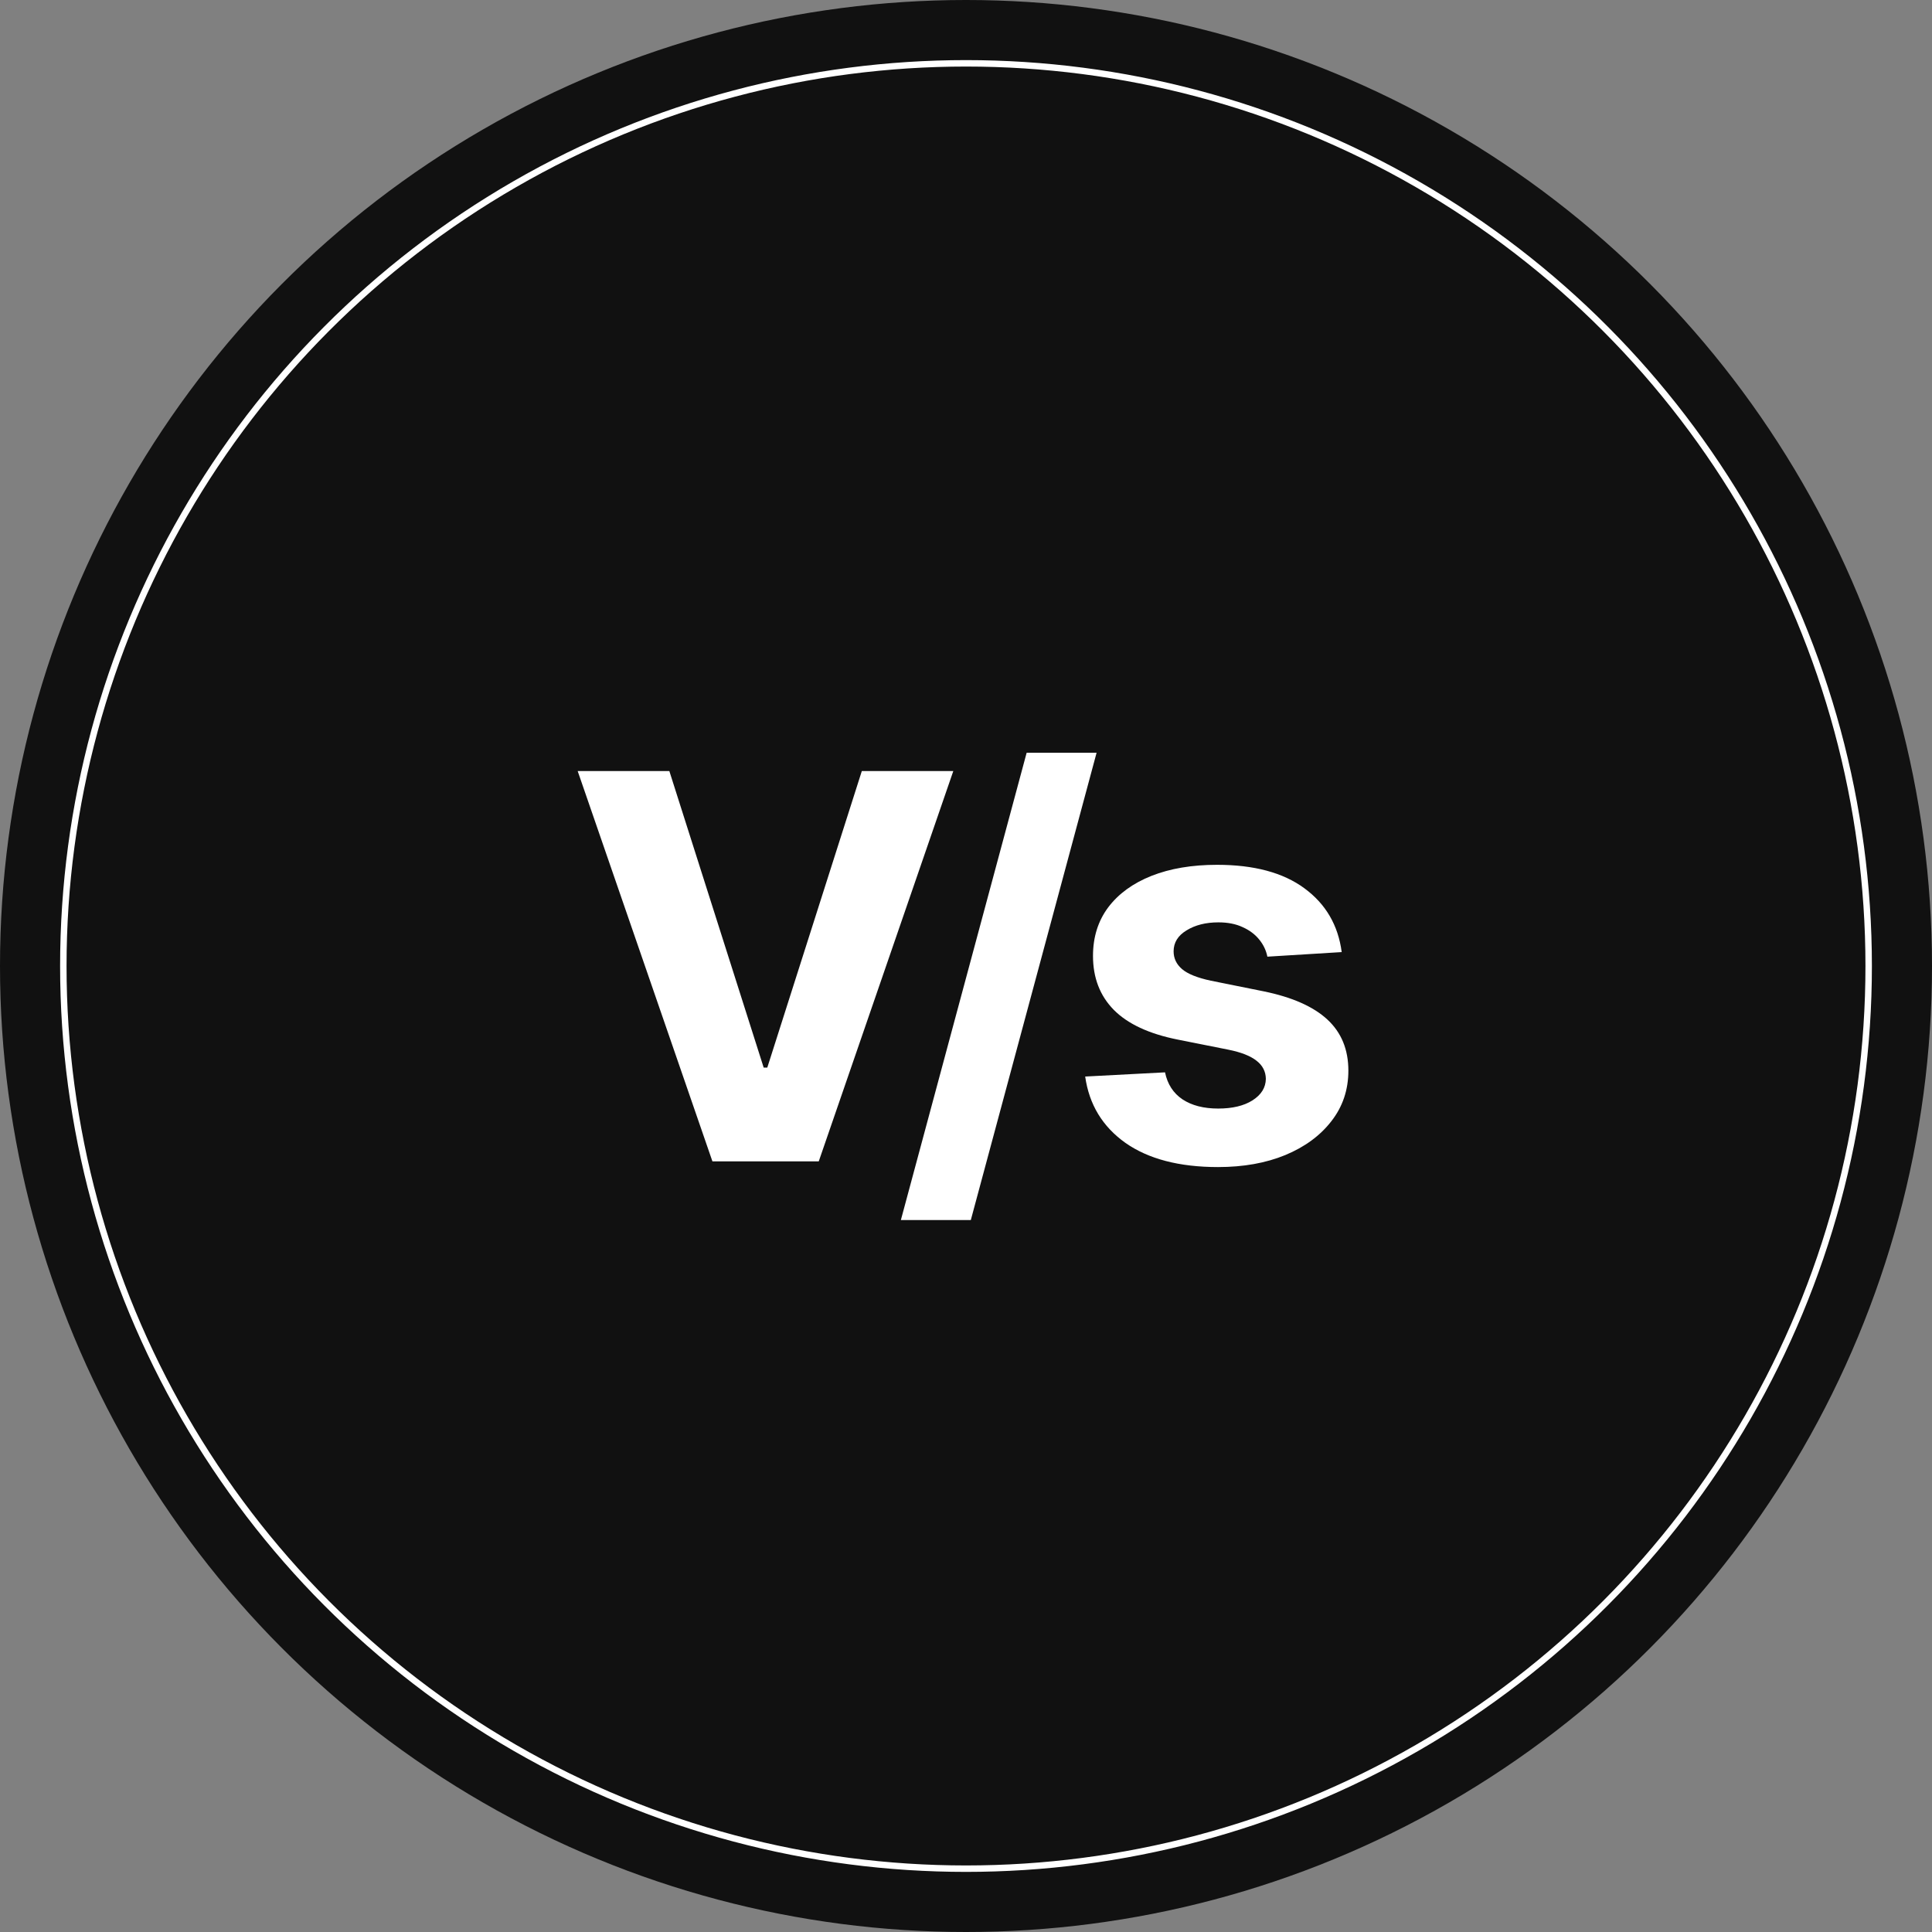
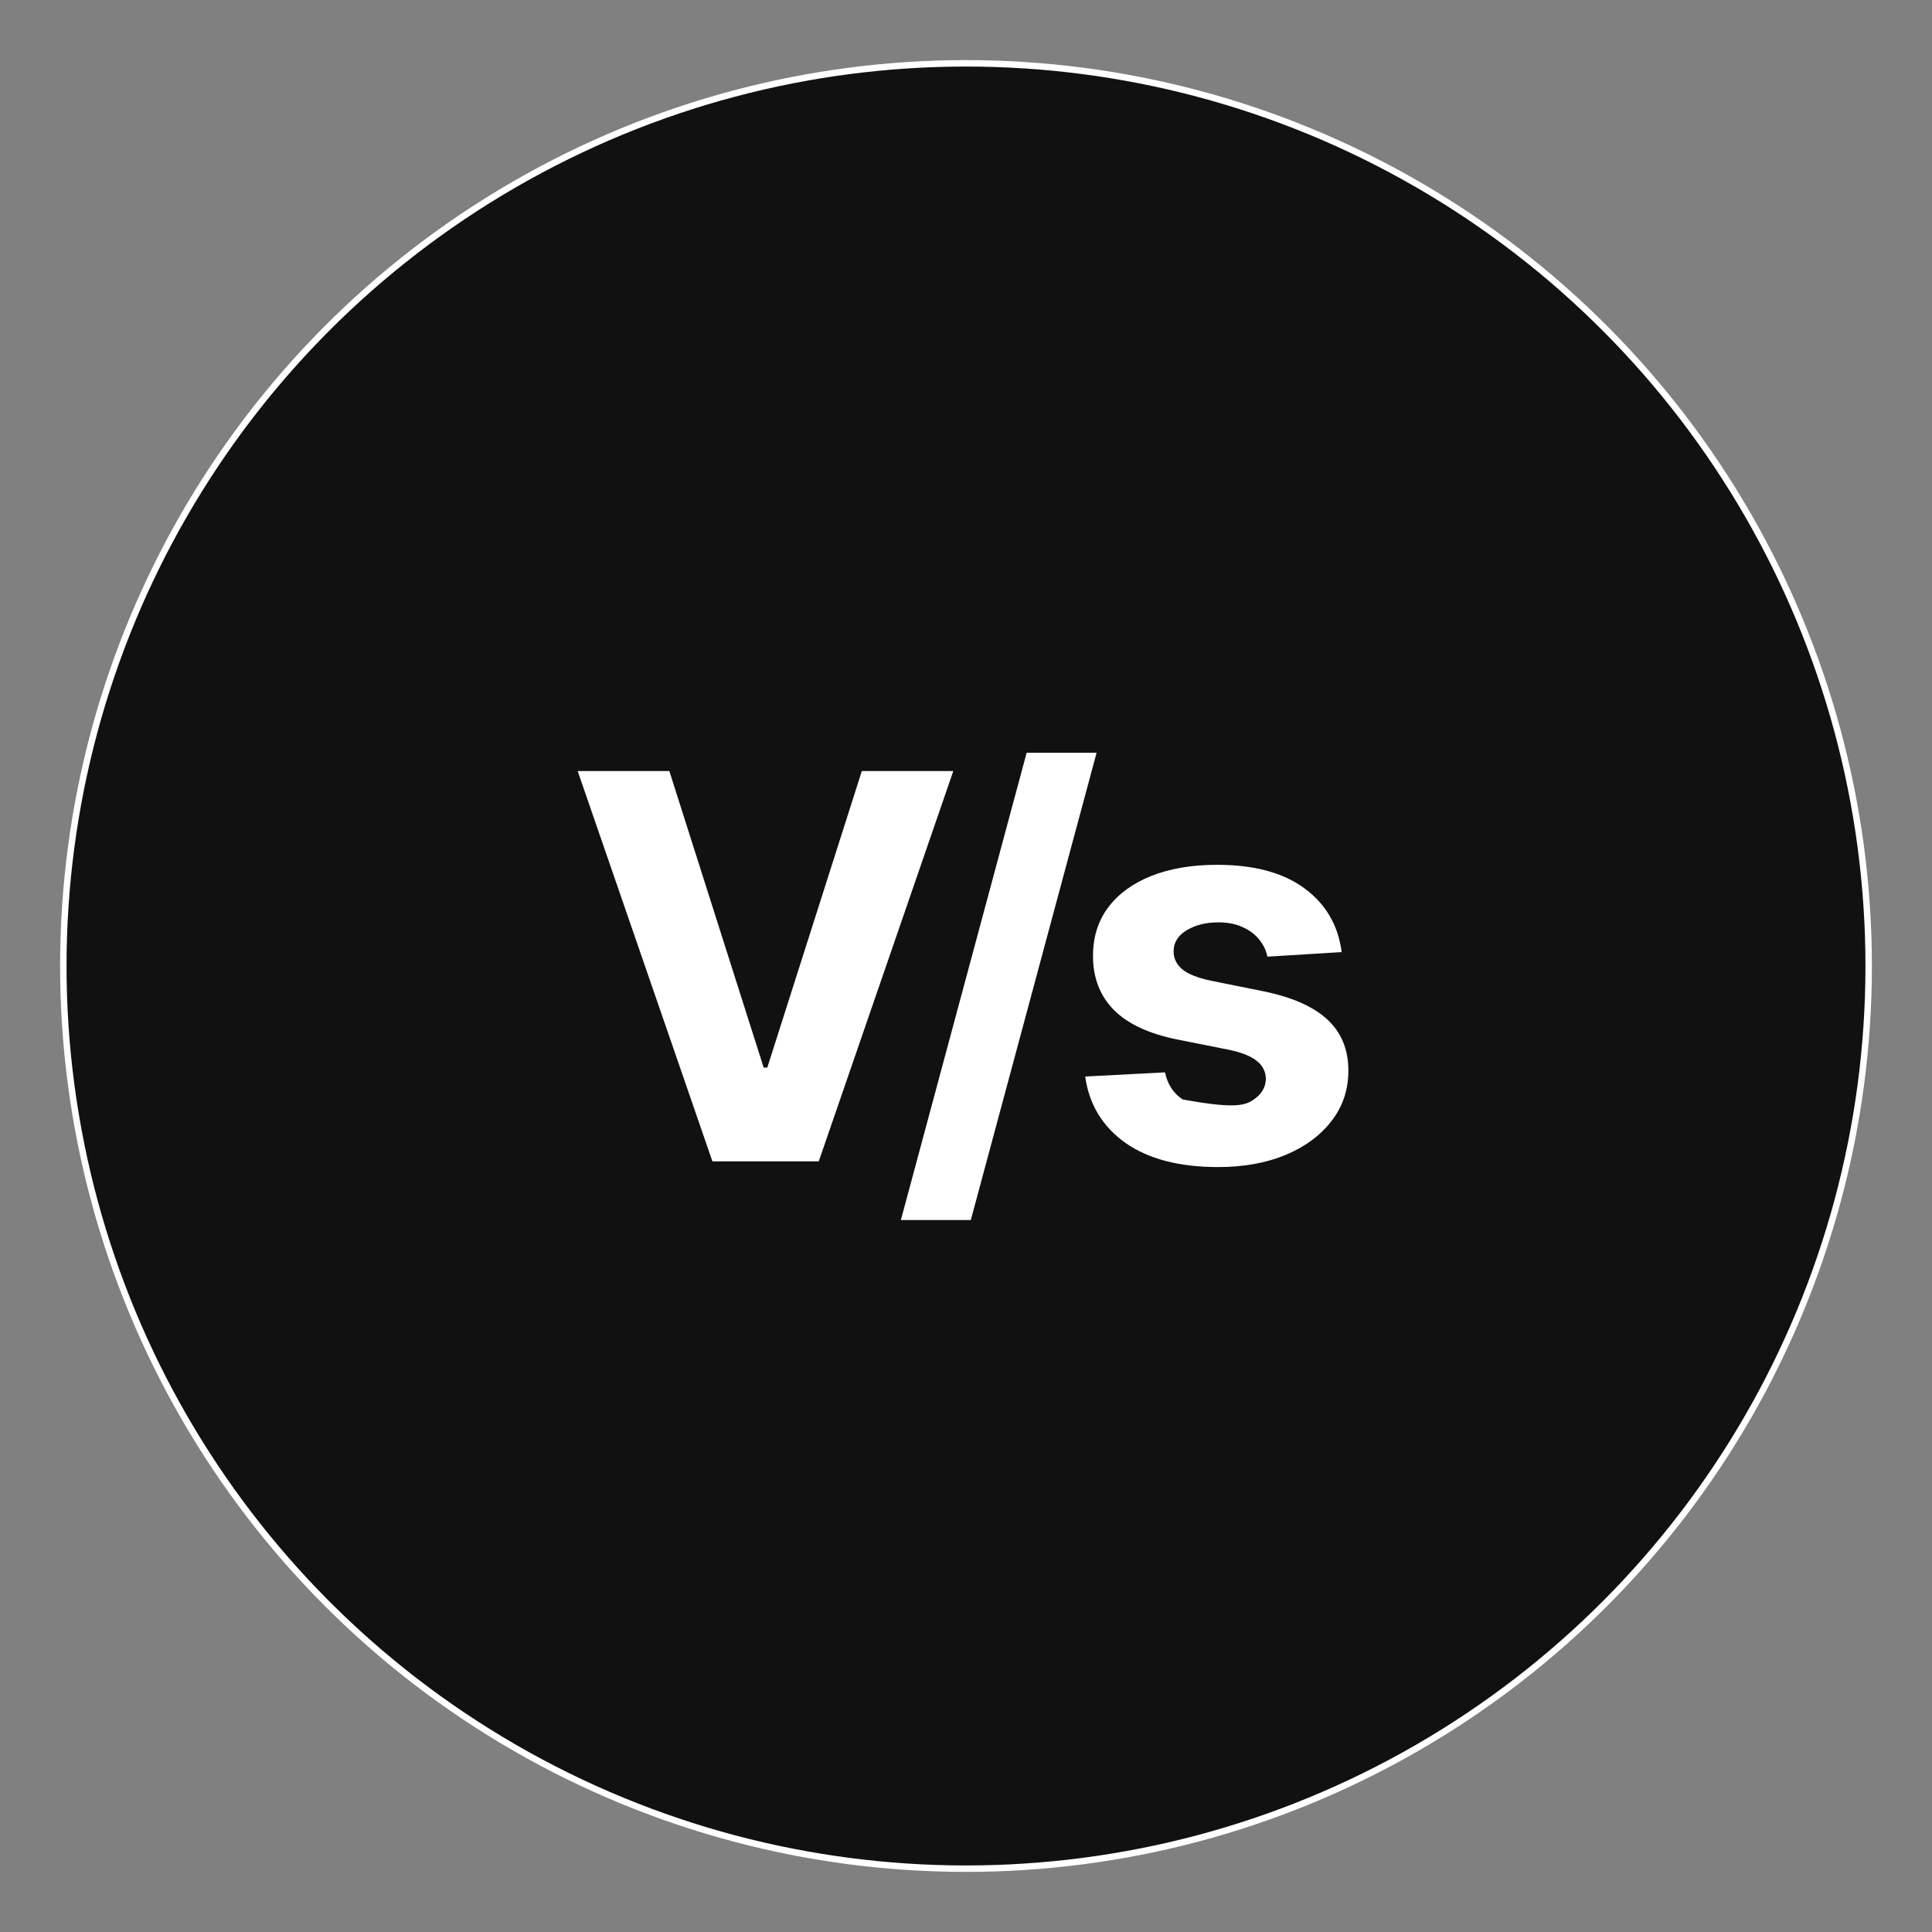
<svg xmlns="http://www.w3.org/2000/svg" width="900" height="900" viewBox="0 0 900 900" fill="none">
  <rect x="0" y="0" width="900" height="900" fill="#808080" stroke="none" />
-   <circle cx="450" cy="450" r="450" fill="#111111" />
  <circle cx="450" cy="450" r="420.5" fill="#111111" stroke="white" stroke-width="3" />
-   <path d="M311.805 359.182L355.75 497.321H357.437L401.471 359.182H444.085L381.407 541H331.869L269.102 359.182H311.805ZM510.835 350.659L452.242 568.344H419.66L478.254 350.659H510.835ZM625.016 443.521L590.392 445.652C589.801 442.693 588.528 440.029 586.575 437.662C584.622 435.235 582.047 433.312 578.851 431.891C575.714 430.412 571.956 429.672 567.576 429.672C561.717 429.672 556.775 430.915 552.75 433.401C548.726 435.827 546.713 439.082 546.713 443.166C546.713 446.421 548.016 449.174 550.62 451.423C553.224 453.672 557.692 455.477 564.025 456.838L588.706 461.81C601.963 464.532 611.847 468.912 618.358 474.949C624.868 480.986 628.123 488.917 628.123 498.741C628.123 507.679 625.489 515.521 620.222 522.268C615.014 529.015 607.852 534.282 598.738 538.07C589.682 541.799 579.236 543.663 567.399 543.663C549.347 543.663 534.965 539.905 524.252 532.388C513.599 524.813 507.355 514.514 505.52 501.494L542.718 499.54C543.843 505.045 546.565 509.247 550.886 512.147C555.207 514.988 560.74 516.408 567.488 516.408C574.116 516.408 579.443 515.136 583.468 512.591C587.551 509.987 589.623 506.643 589.682 502.559C589.623 499.126 588.173 496.315 585.332 494.125C582.491 491.876 578.111 490.16 572.193 488.976L548.578 484.271C535.261 481.607 525.347 476.991 518.837 470.421C512.386 463.852 509.16 455.477 509.16 445.297C509.16 436.537 511.528 428.991 516.262 422.658C521.056 416.326 527.774 411.443 536.415 408.01C545.115 404.577 555.295 402.861 566.955 402.861C584.178 402.861 597.731 406.501 607.615 413.781C617.559 421.06 623.359 430.974 625.016 443.521Z" fill="white" />
+   <path d="M311.805 359.182L355.75 497.321H357.437L401.471 359.182H444.085L381.407 541H331.869L269.102 359.182H311.805ZM510.835 350.659L452.242 568.344H419.66L478.254 350.659H510.835ZM625.016 443.521L590.392 445.652C589.801 442.693 588.528 440.029 586.575 437.662C584.622 435.235 582.047 433.312 578.851 431.891C575.714 430.412 571.956 429.672 567.576 429.672C561.717 429.672 556.775 430.915 552.75 433.401C548.726 435.827 546.713 439.082 546.713 443.166C546.713 446.421 548.016 449.174 550.62 451.423C553.224 453.672 557.692 455.477 564.025 456.838L588.706 461.81C601.963 464.532 611.847 468.912 618.358 474.949C624.868 480.986 628.123 488.917 628.123 498.741C628.123 507.679 625.489 515.521 620.222 522.268C615.014 529.015 607.852 534.282 598.738 538.07C589.682 541.799 579.236 543.663 567.399 543.663C549.347 543.663 534.965 539.905 524.252 532.388C513.599 524.813 507.355 514.514 505.52 501.494L542.718 499.54C543.843 505.045 546.565 509.247 550.886 512.147C574.116 516.408 579.443 515.136 583.468 512.591C587.551 509.987 589.623 506.643 589.682 502.559C589.623 499.126 588.173 496.315 585.332 494.125C582.491 491.876 578.111 490.16 572.193 488.976L548.578 484.271C535.261 481.607 525.347 476.991 518.837 470.421C512.386 463.852 509.16 455.477 509.16 445.297C509.16 436.537 511.528 428.991 516.262 422.658C521.056 416.326 527.774 411.443 536.415 408.01C545.115 404.577 555.295 402.861 566.955 402.861C584.178 402.861 597.731 406.501 607.615 413.781C617.559 421.06 623.359 430.974 625.016 443.521Z" fill="white" />
</svg>